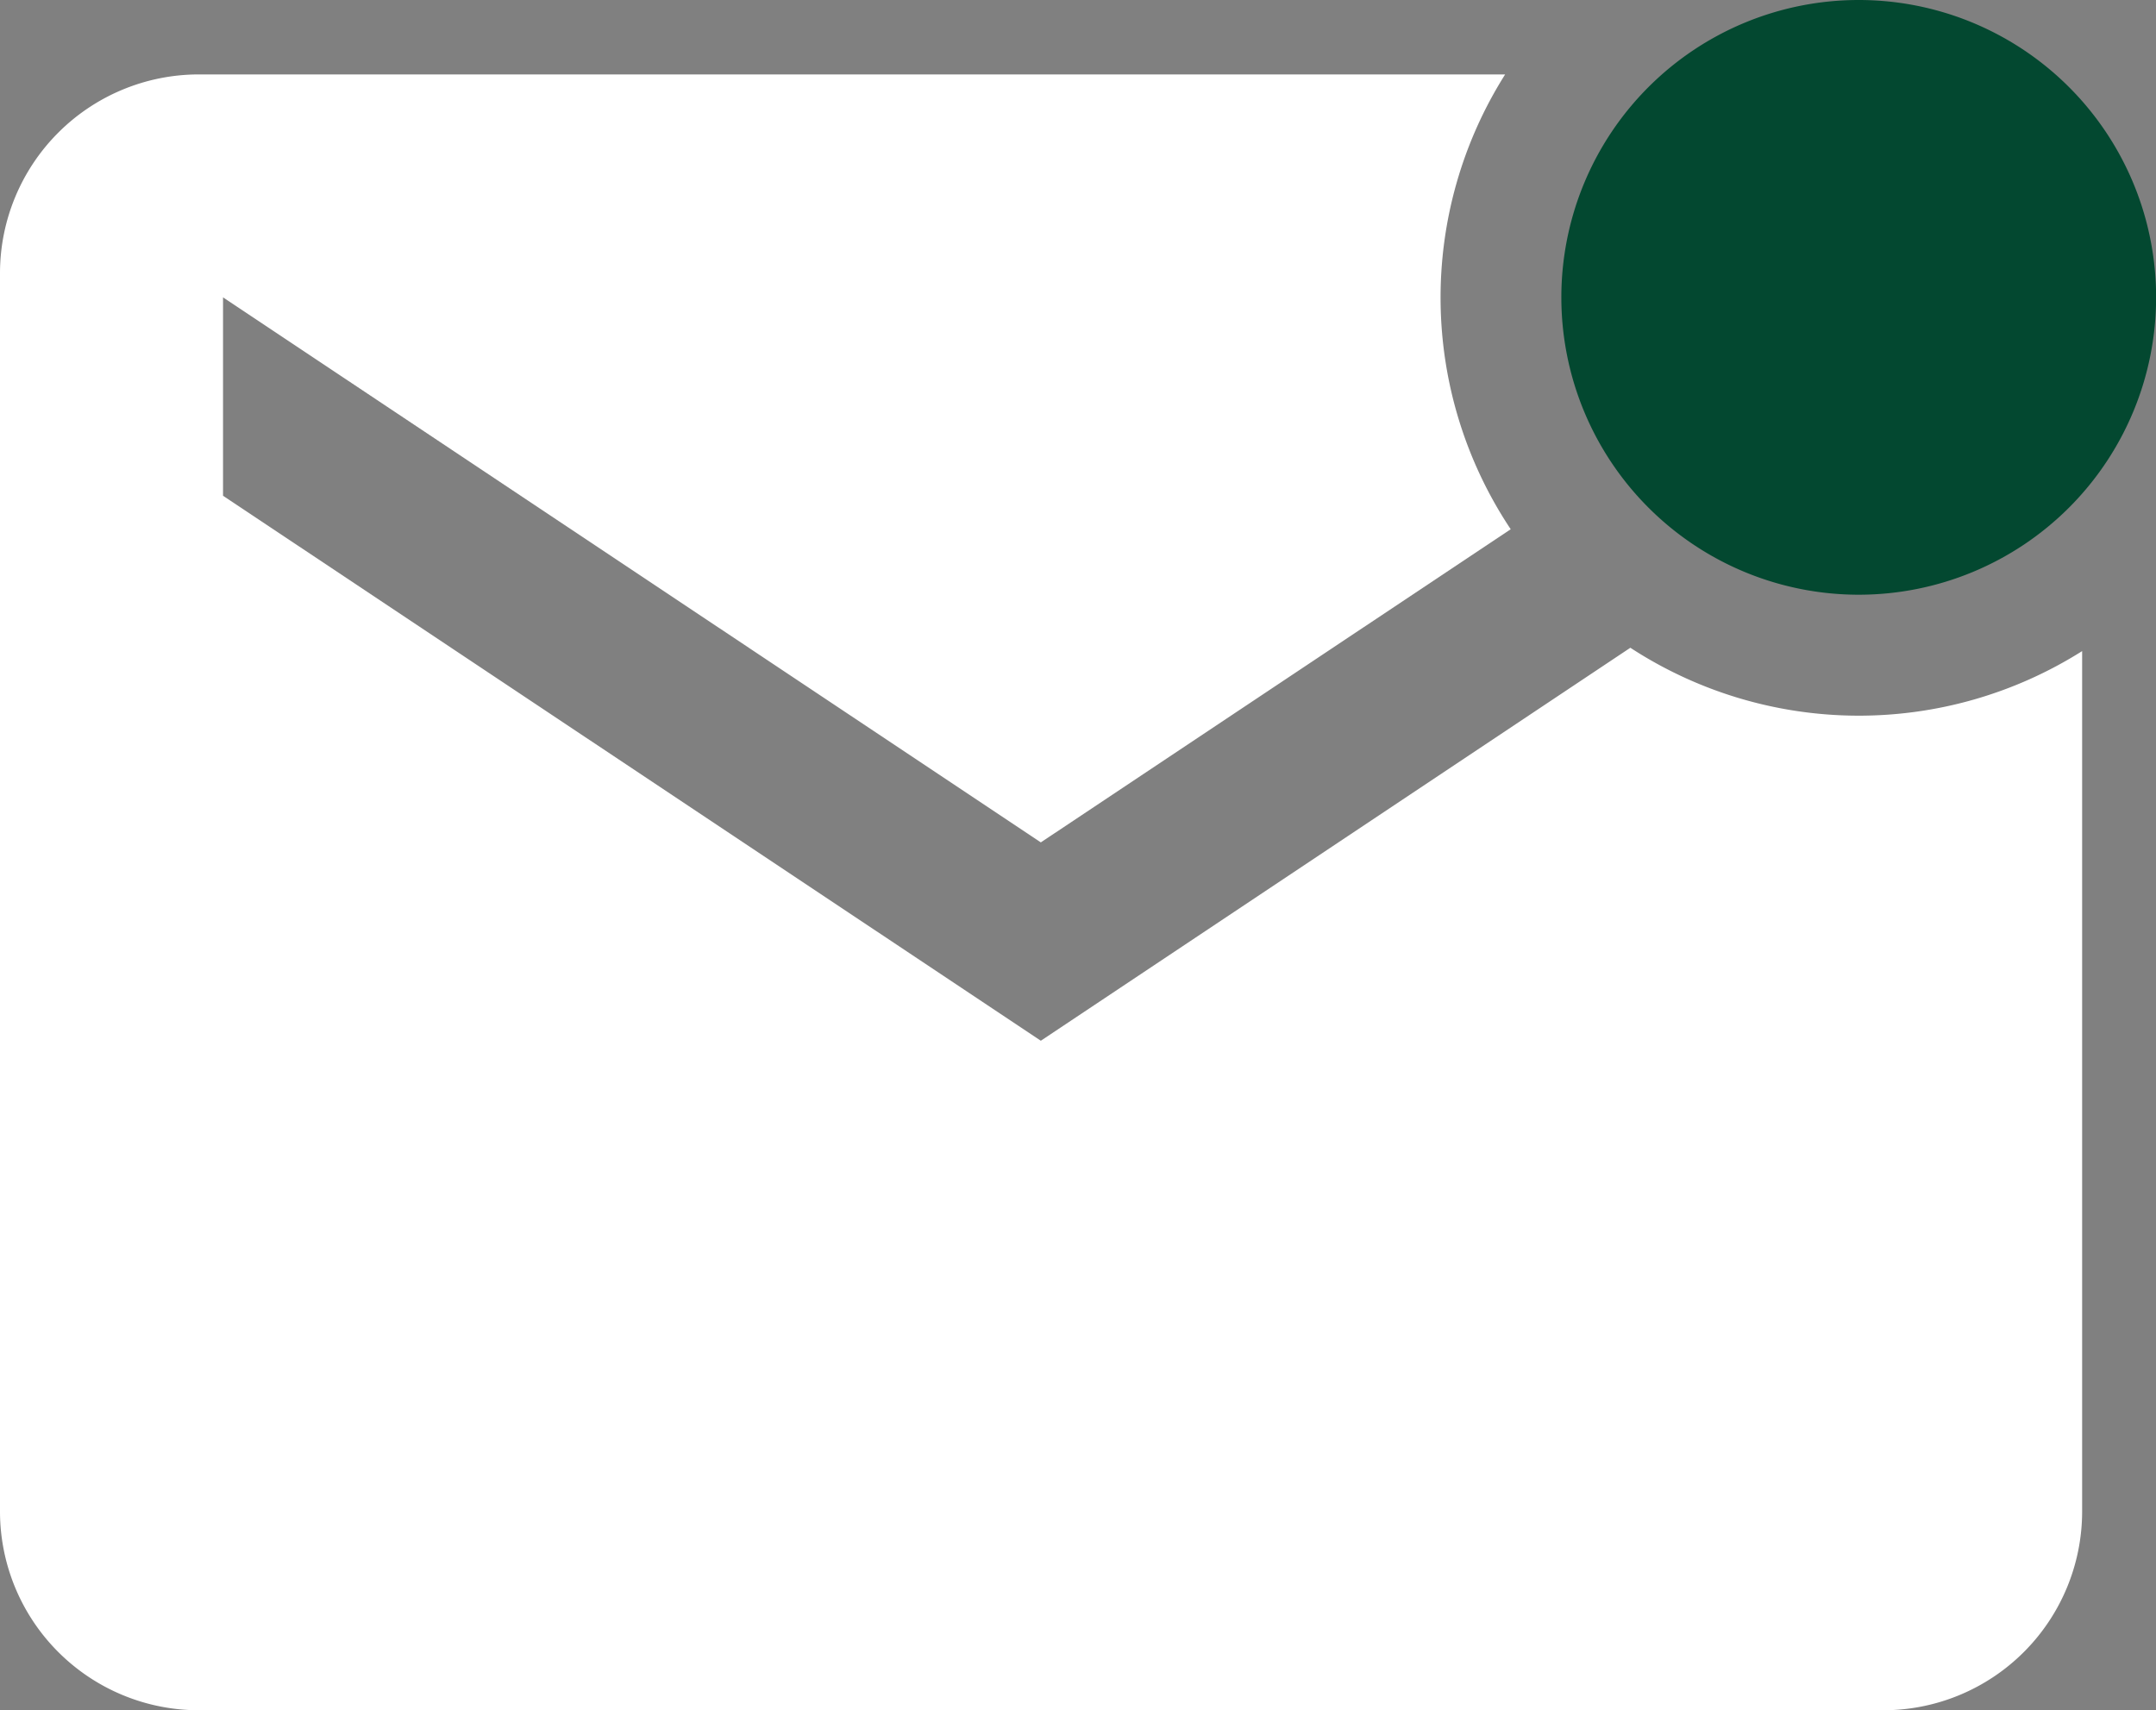
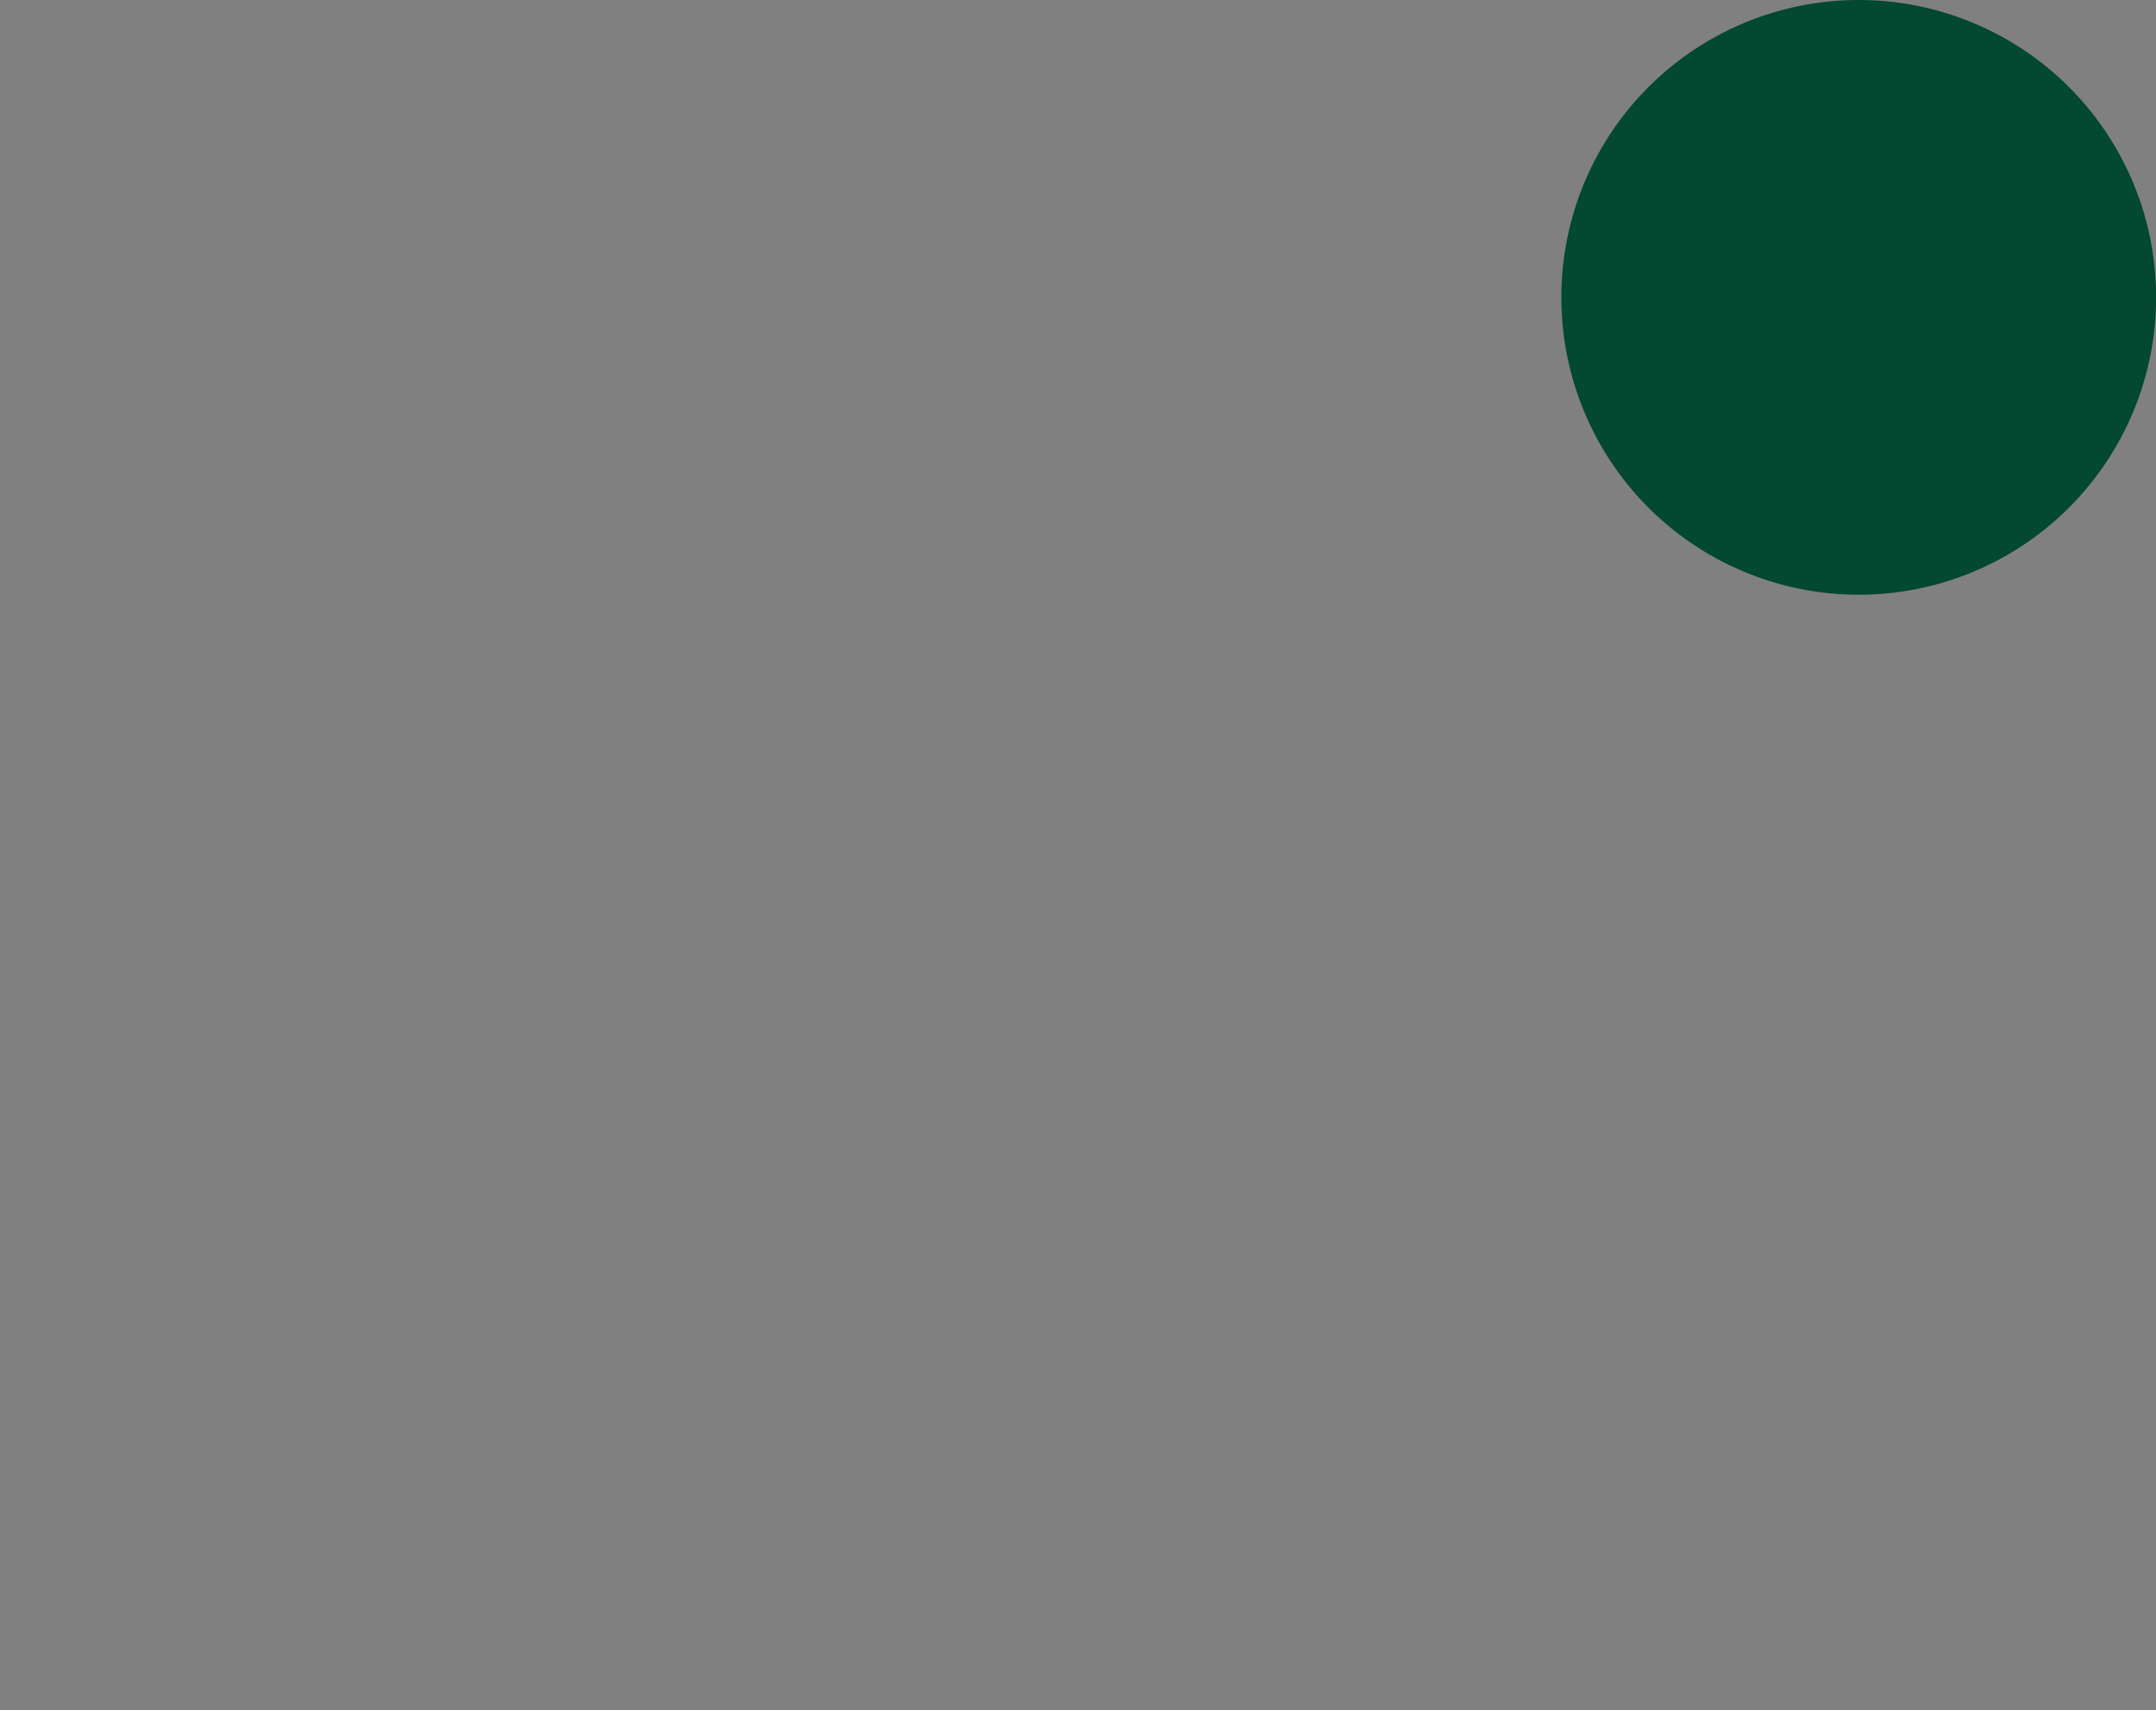
<svg xmlns="http://www.w3.org/2000/svg" width="57.354" height="45.5" viewBox="0 0 57.354 45.5">
  <rect x="0" y="0" width="57.354" height="45.5" fill="#808080" stroke="none" />
  <g transform="translate(-2.25 -4.5)">
    <path d="M41.7,12.411A7.911,7.911,0,1,1,33.786,4.5,7.911,7.911,0,0,1,41.7,12.411Z" transform="translate(17.907 0)" fill="#034830" />
-     <path d="M45.624,20.878,29.938,31.335,8.183,16.836V11.558l21.755,14.5,12.5-8.331a11.114,11.114,0,0,1-.148-12.1H7.528A5.291,5.291,0,0,0,2.25,10.9V43.869a5.291,5.291,0,0,0,5.278,5.278H52.361a5.291,5.291,0,0,0,5.278-5.278v-22.9a11.127,11.127,0,0,1-12.015-.087Z" transform="translate(0 0.853)" fill="#fff" />
  </g>
</svg>